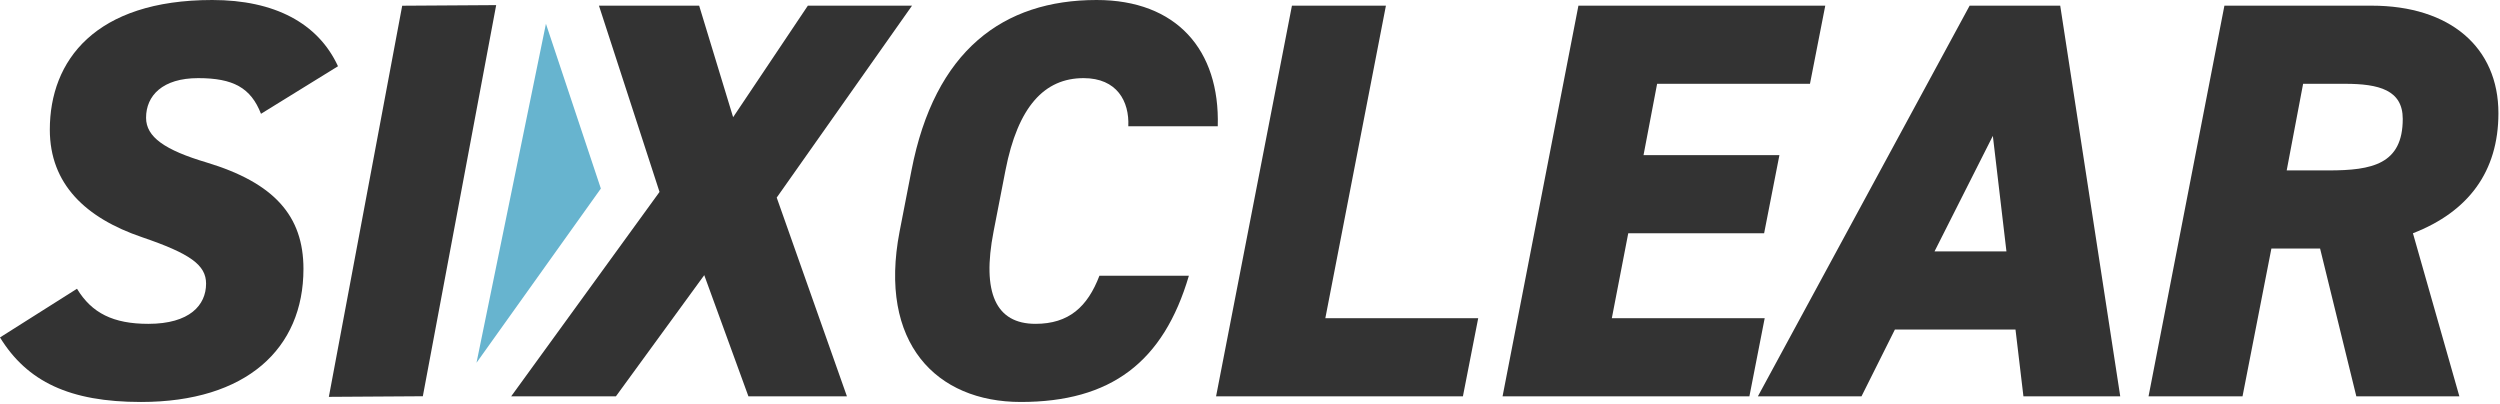
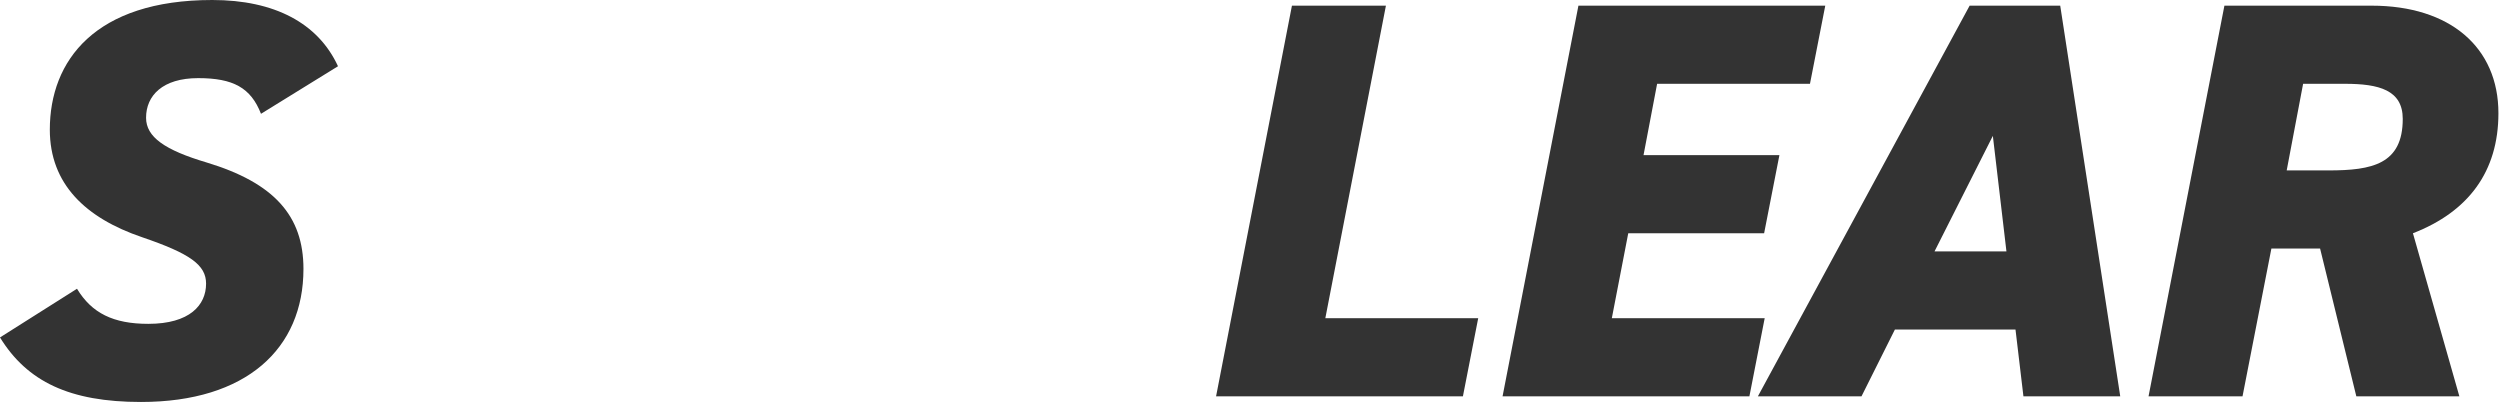
<svg xmlns="http://www.w3.org/2000/svg" id="Layer_1" data-name="Layer 1" width="450.795" height="72.77" viewBox="0 0 450.795 72.77">
  <path d="m47.062,20.52c-1.837-4.696-5.002-6.432-11.332-6.432-6.432,0-9.392,3.165-9.392,7.146,0,3.471,3.369,5.819,10.923,8.065,12.149,3.675,17.457,9.596,17.457,19.193,0,14.394-10.311,23.991-29.299,23.991-12.863,0-20.52-3.675-25.42-11.637l13.884-8.78c2.655,4.39,6.534,6.329,12.863,6.329,7.452,0,10.413-3.369,10.413-7.249,0-3.368-2.859-5.411-11.536-8.371-10.209-3.472-16.64-9.596-16.64-19.397C8.984,10.924,17.151,0,38.283,0c11.23,0,19.09,4.186,22.663,11.945l-13.884,8.575Z" style="fill: #333;" />
-   <path d="m92.177,71.462l26.747-36.854L108.001,1.021h18.069l6.125,20.111,13.475-20.111h18.784l-24.399,34.607,12.659,35.833h-17.763l-7.963-21.847-15.926,21.847h-18.886Z" style="fill: #333;" />
-   <path d="m203.454,22.765c.204-4.492-2.041-8.677-8.065-8.677-7.043,0-11.842,5.104-14.088,16.64l-2.144,11.025c-2.144,11.027.408,16.641,7.554,16.641,6.024,0,9.392-3.063,11.536-8.677h16.13c-4.594,15.619-14.088,22.765-30.319,22.765-15.211,0-25.726-10.617-21.847-30.729l2.144-11.025C168.541,9.086,180.894,0,197.738,0c14.393,0,22.254,8.984,21.846,22.765h-16.13Z" style="fill: #333;" />
  <path d="m238.983,57.374h27.564l-2.757,14.088h-44.51L232.96,1.021h16.946l-10.924,56.353Z" style="fill: #333;" />
  <path d="m329.128,1.021l-2.757,14.088h-27.563l-2.45,12.862h24.502l-2.757,14.088h-24.5l-2.961,15.314h27.564l-2.757,14.088h-44.509L284.618,1.021h44.51Z" style="fill: #333;" />
  <path d="m316.981,71.462L355.161,1.021h16.334l10.822,70.441h-17.457l-1.43-12.047h-21.744l-6.023,12.047h-18.682Zm31.85-26.135h12.966l-2.45-20.826-10.515,20.826Z" style="fill: #333;" />
-   <path d="m424.888,71.462l-6.534-26.646h-8.78l-5.206,26.646h-16.946L401.101,1.021h26.542c14.19,0,22.867,7.555,22.867,19.397,0,10.515-5.41,17.763-15.415,21.642l8.372,29.402h-18.58Zm-5.002-40.733c7.861,0,13.373-1.123,13.373-9.29,0-5.206-4.287-6.329-10.413-6.329h-7.554l-2.961,15.619h7.555Z" style="fill: #333;" />
-   <path d="m76.245,71.45l-16.947.109L72.524,1.032l16.946-.109-13.225,70.527Z" style="fill: #333;" />
-   <polygon points="108.345 33.998 85.921 65.415 98.442 4.289 108.345 33.998" style="fill: #67b4cf;" />
+   <path d="m424.888,71.462l-6.534-26.646h-8.78l-5.206,26.646h-16.946L401.101,1.021h26.542c14.19,0,22.867,7.555,22.867,19.397,0,10.515-5.41,17.763-15.415,21.642l8.372,29.402Zm-5.002-40.733c7.861,0,13.373-1.123,13.373-9.29,0-5.206-4.287-6.329-10.413-6.329h-7.554l-2.961,15.619h7.555Z" style="fill: #333;" />
</svg>